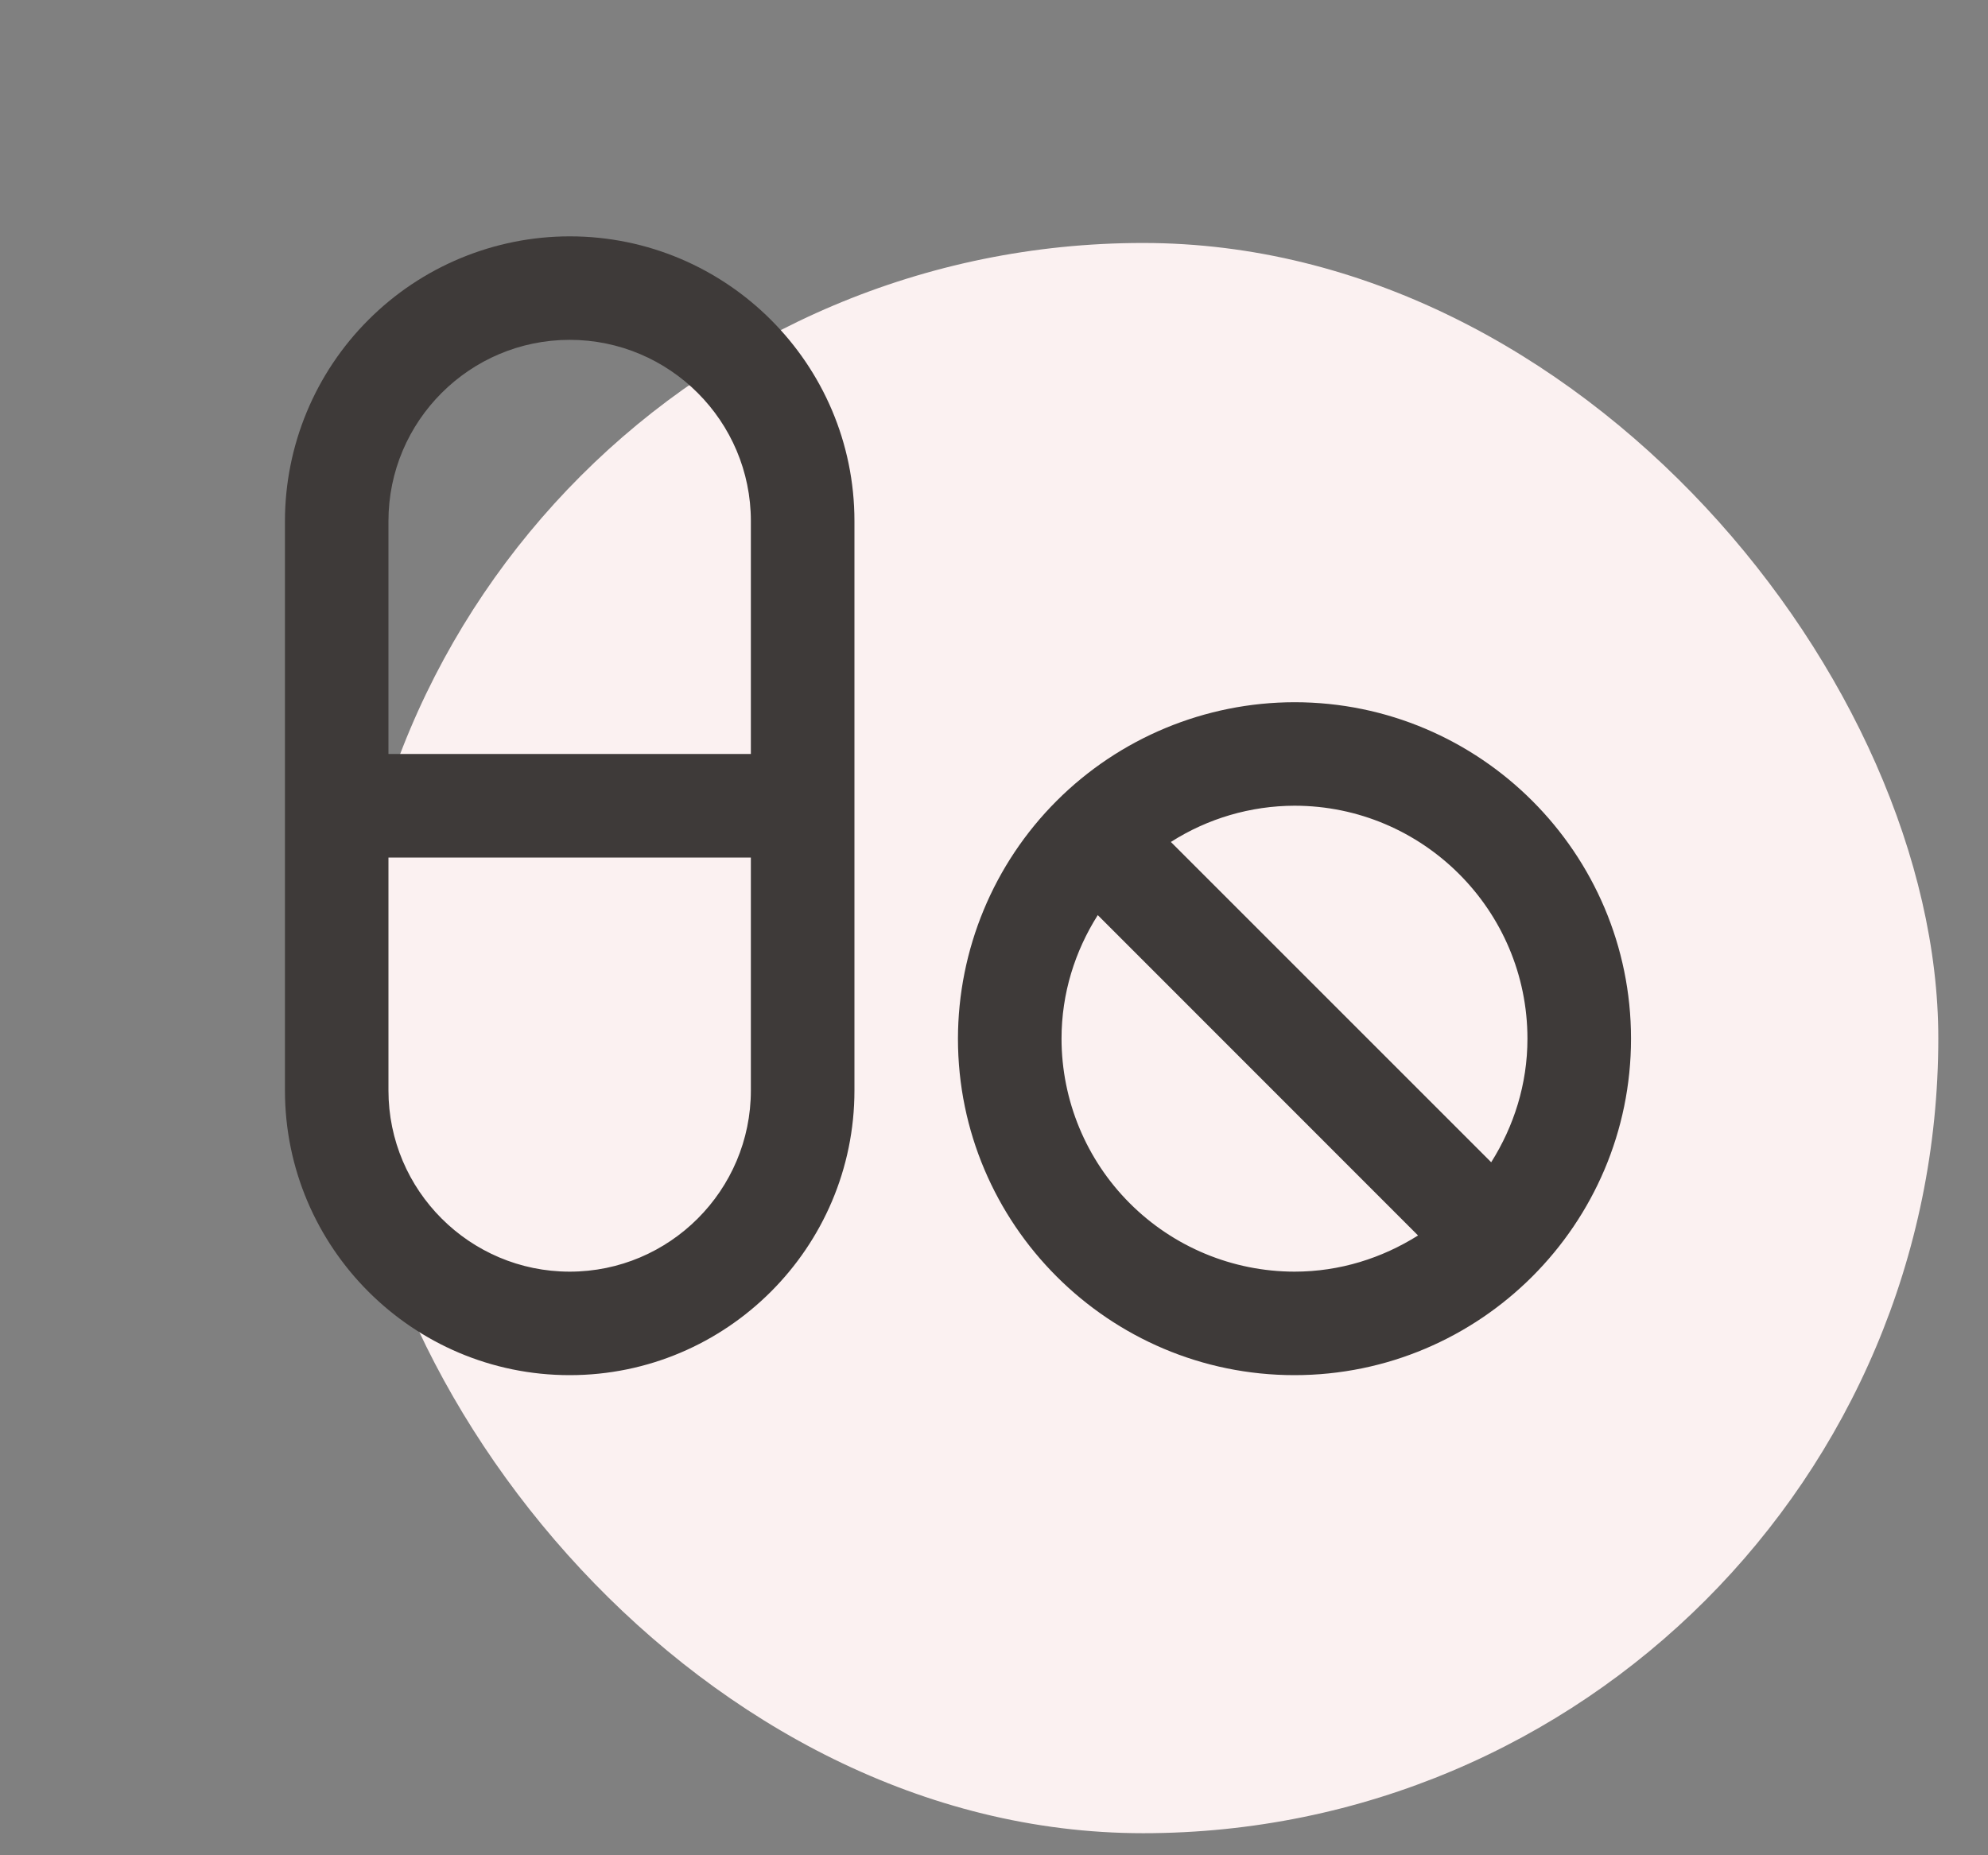
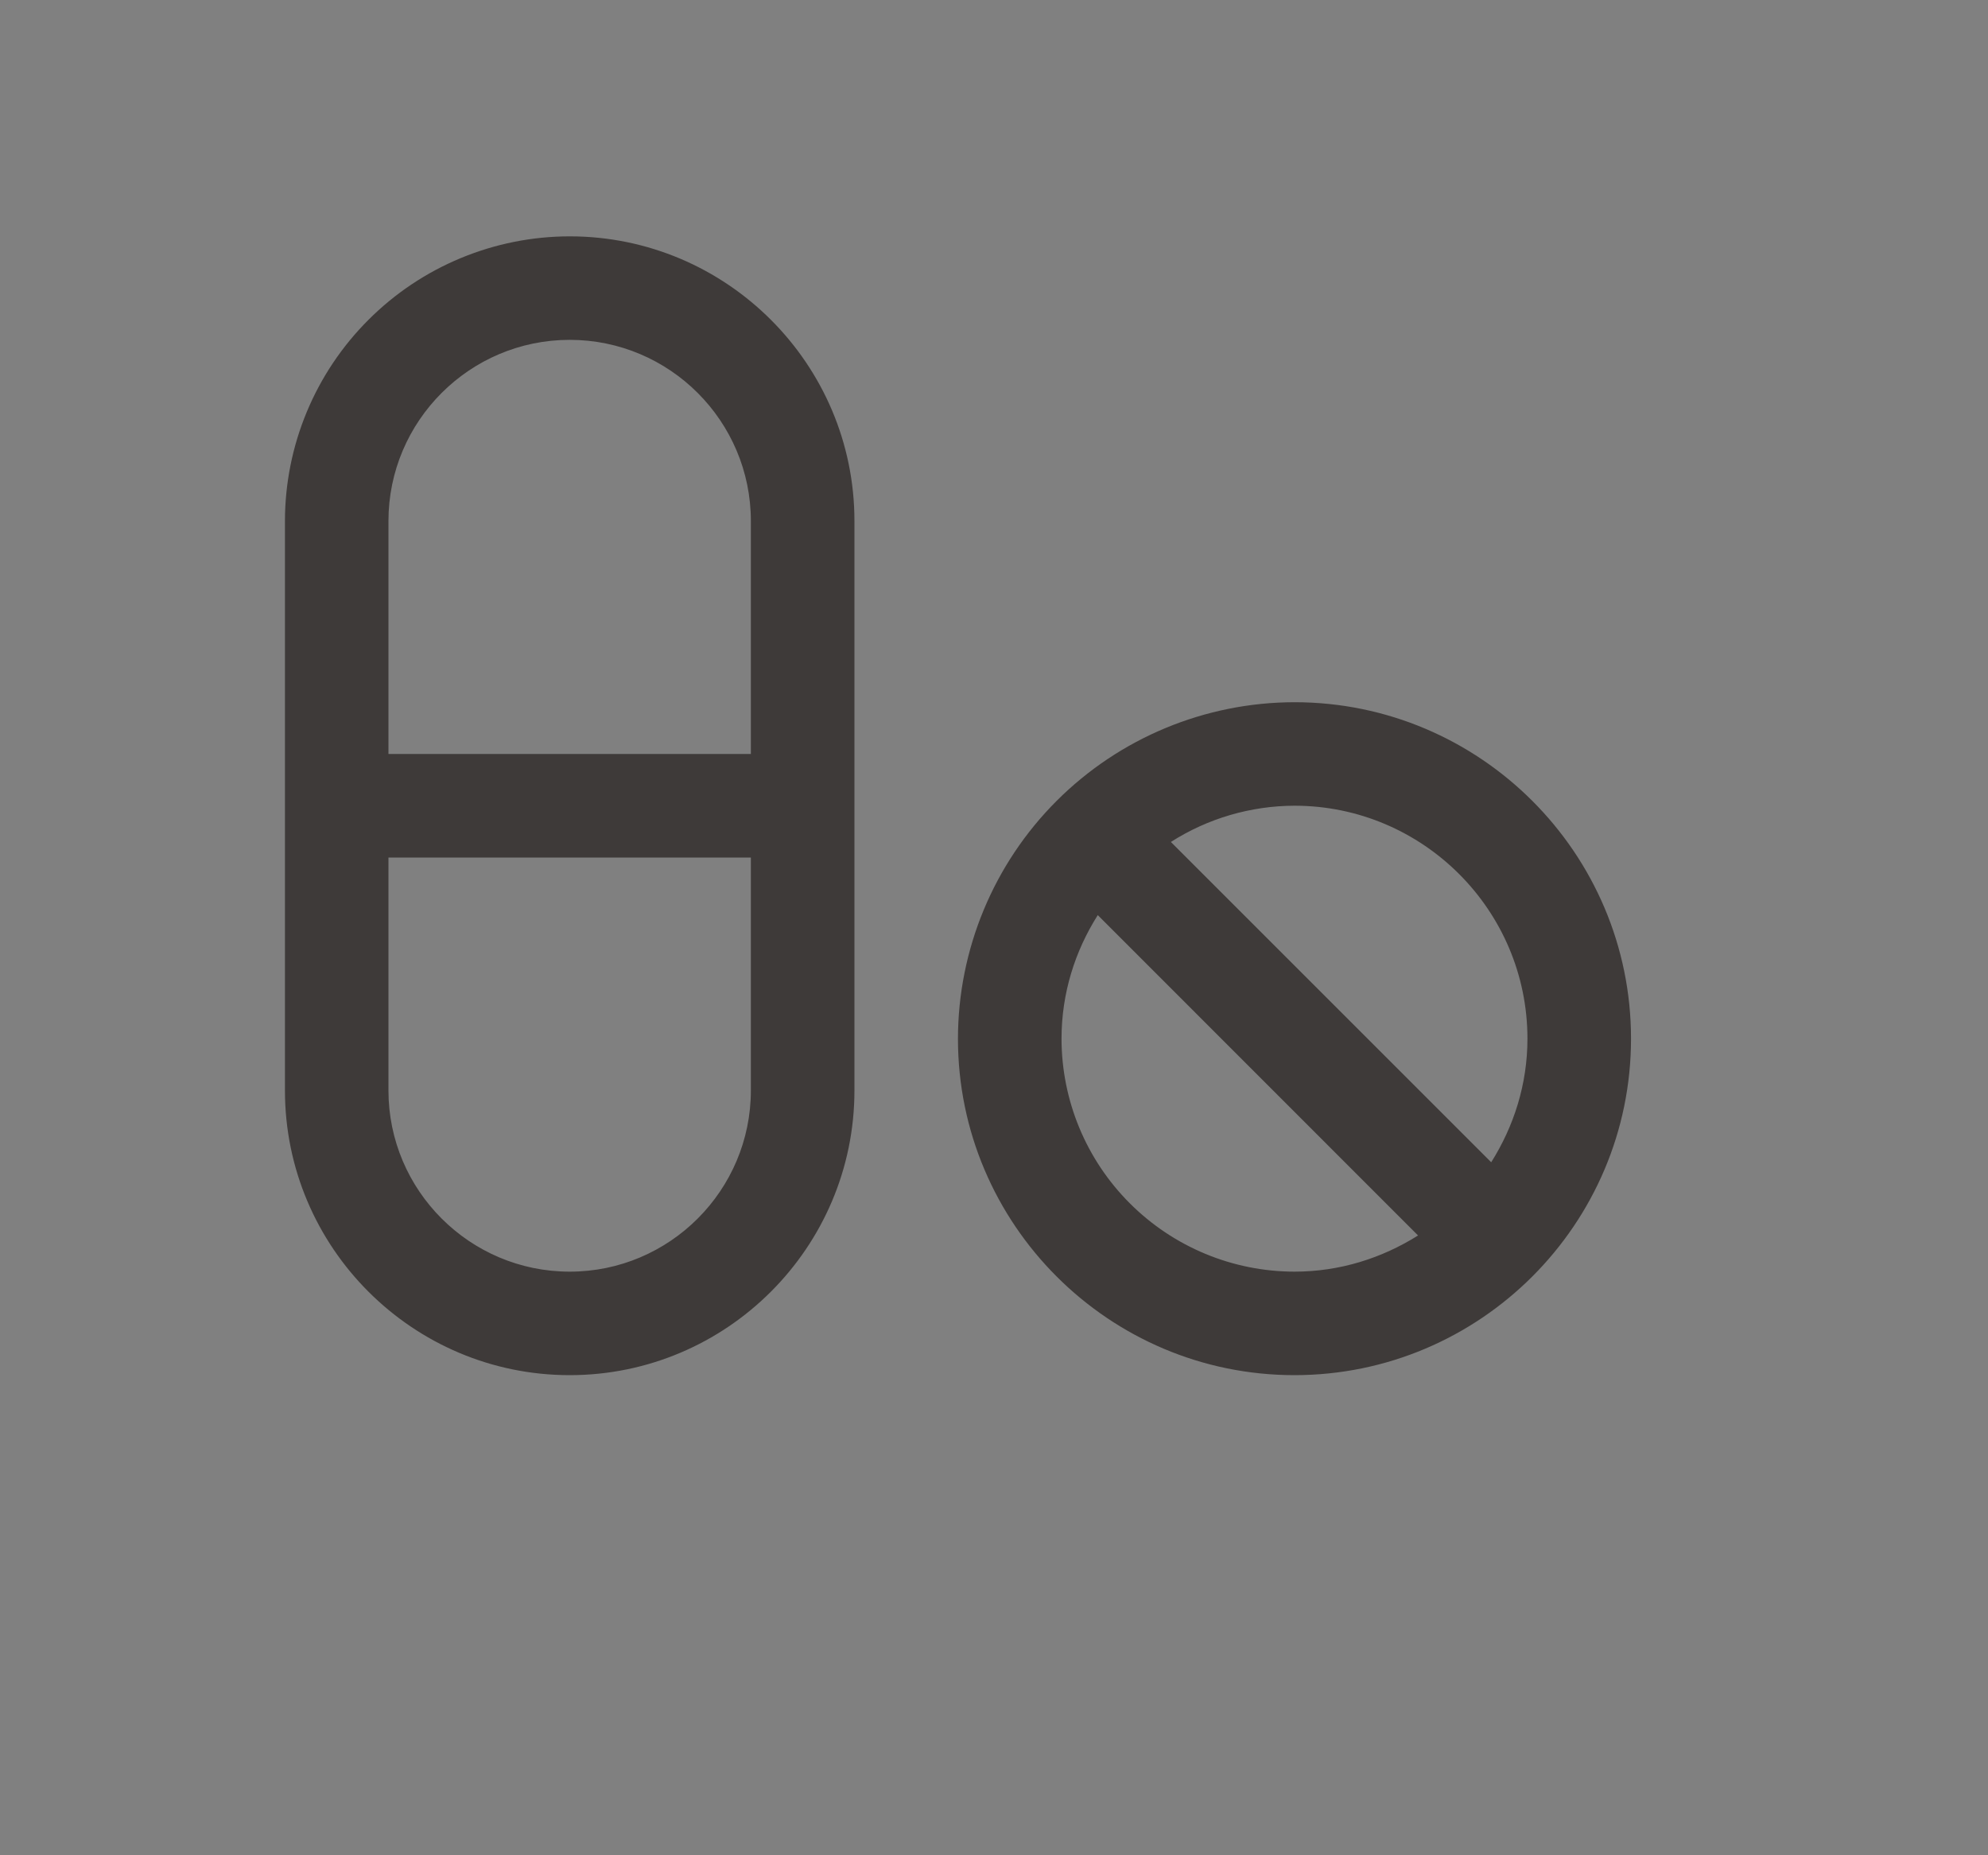
<svg xmlns="http://www.w3.org/2000/svg" width="30" height="28" viewBox="0 0 30 28" fill="none">
  <rect x="0" y="0" width="30" height="28" fill="#808080" stroke="none" />
-   <rect x="5.25" y="3.667" width="24" height="24" rx="12" fill="#FBF1F1" />
  <path d="M8.597 3.567C7.458 3.568 6.365 4.021 5.56 4.827C4.754 5.632 4.301 6.724 4.3 7.864V16.457C4.3 18.826 6.227 20.754 8.597 20.754C10.966 20.754 12.894 18.826 12.894 16.457V7.864C12.894 5.495 10.966 3.567 8.597 3.567ZM8.597 5.129C10.105 5.129 11.331 6.356 11.331 7.864V11.379H5.862V7.864C5.862 6.356 7.089 5.129 8.597 5.129ZM19.534 10.598C18.188 10.6 16.897 11.135 15.945 12.087C14.993 13.039 14.458 14.33 14.456 15.676C14.456 18.476 16.734 20.754 19.534 20.754C22.334 20.754 24.613 18.476 24.613 15.676C24.613 12.876 22.334 10.598 19.534 10.598ZM19.534 12.16C21.473 12.16 23.05 13.738 23.05 15.676C23.05 16.363 22.845 16.999 22.503 17.541L17.669 12.707C18.227 12.351 18.873 12.162 19.534 12.16ZM5.862 12.942H11.331V16.457C11.331 17.965 10.105 19.192 8.597 19.192C7.089 19.192 5.862 17.965 5.862 16.457V12.942ZM16.566 13.811L21.399 18.646C20.857 18.987 20.221 19.192 19.534 19.192C18.602 19.191 17.709 18.82 17.05 18.161C16.39 17.502 16.02 16.608 16.019 15.676C16.019 14.989 16.223 14.353 16.566 13.811Z" fill="#3E3A39" />
</svg>